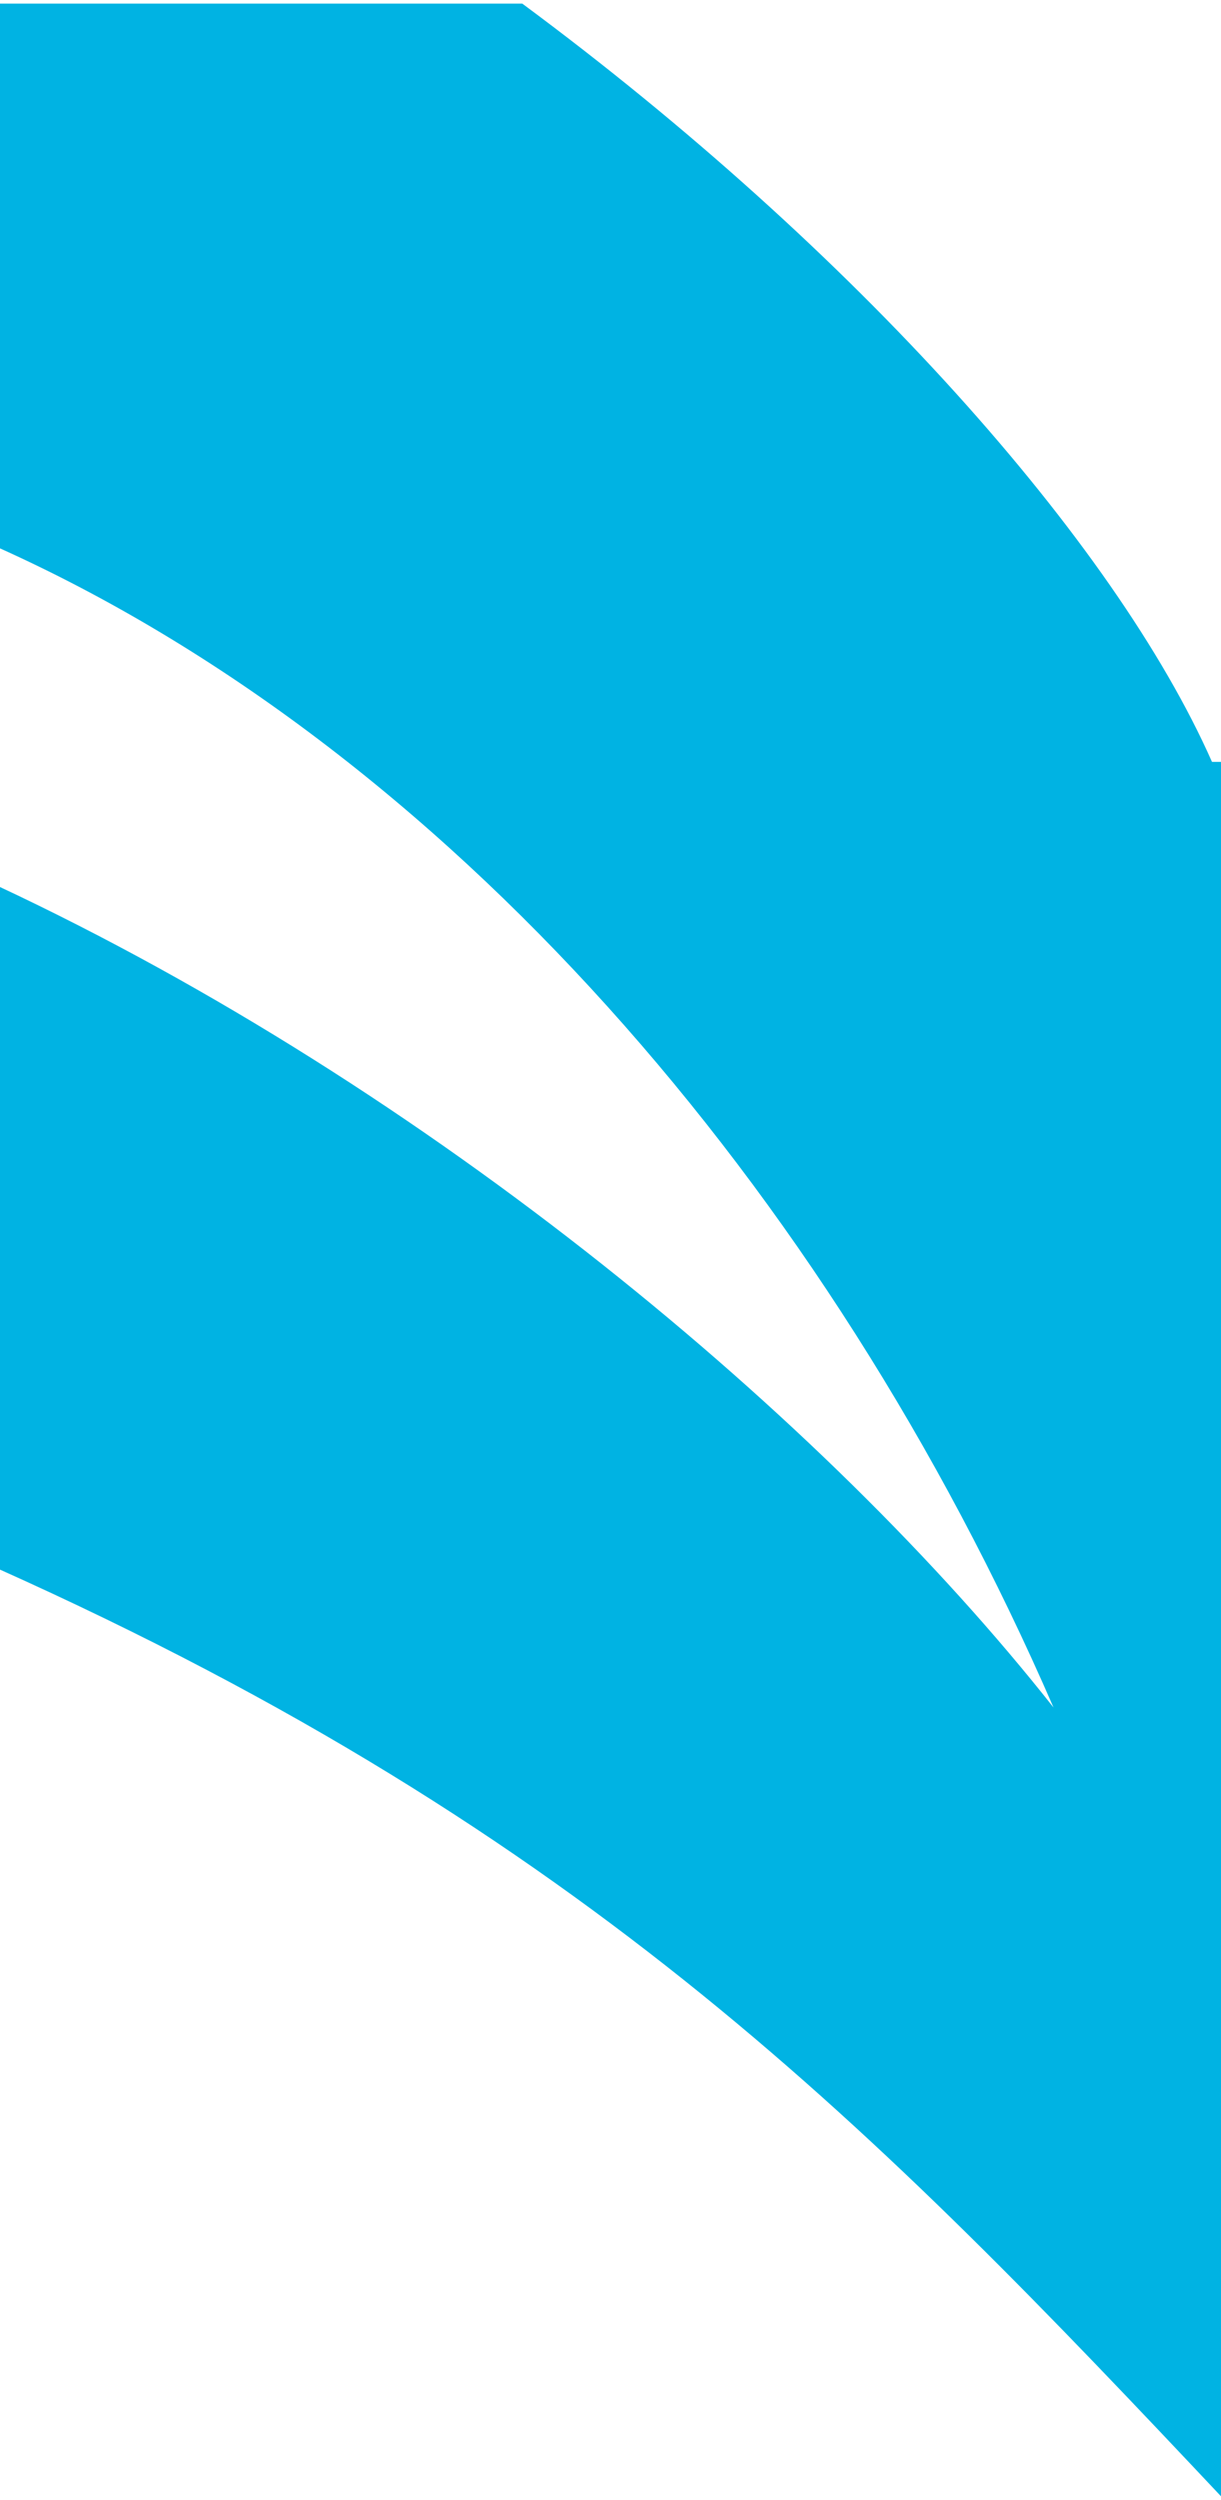
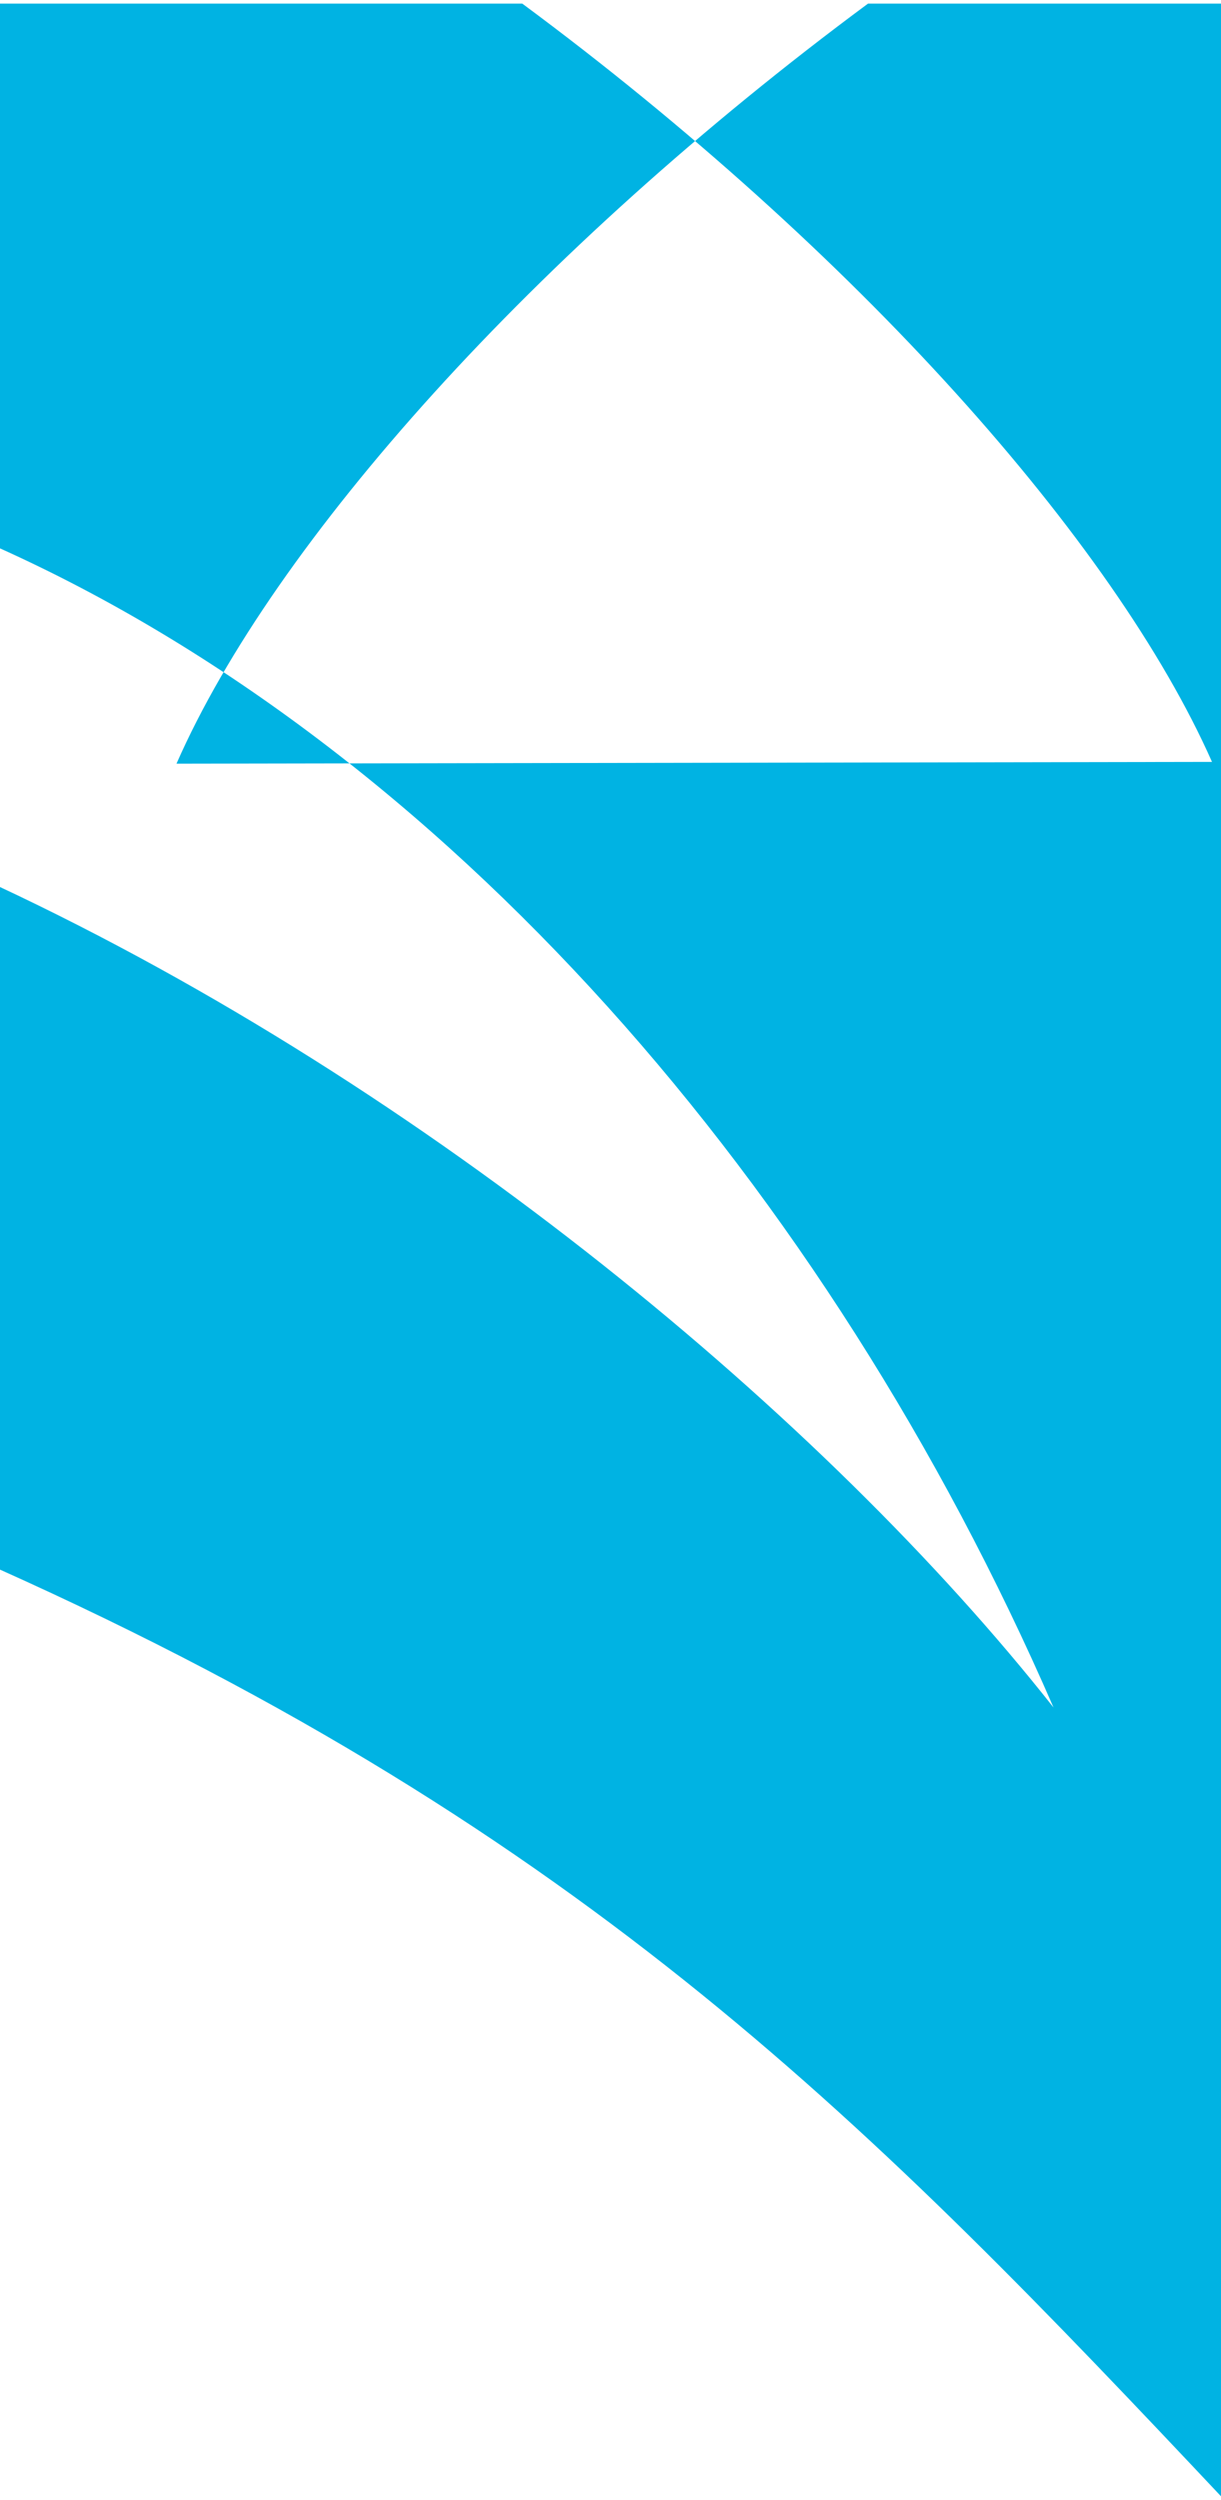
<svg xmlns="http://www.w3.org/2000/svg" id="Layer_1" x="0px" y="0px" viewBox="0 0 67.8 138.8" style="enable-background:new 0 0 67.8 138.8;" xml:space="preserve">
  <style type="text/css"> .st0{fill-rule:evenodd;clip-rule:evenodd;fill:#00B3E3;} </style>
-   <path class="st0" d="M67.8,42.3h-0.5C61.9,30.1,47.5,13.9,29,0.2H-0.1v30.2c24.7,11.1,46,35.4,58.6,64.4 C45.8,78.7,23.8,60.4-0.1,49.2v37.9c32.8,14.7,48.7,31.1,68,51.6c19.3-20.5,35.2-36.9,68-51.6V49.2c-23.9,11.1-45.9,29.4-58.6,45.5 c12.6-29,33.9-53.3,58.6-64.4V0.2h-29.1c-18.5,13.7-33,29.9-38.4,42.2L67.8,42.3L67.8,42.3z" />
+   <path class="st0" d="M67.8,42.3h-0.5C61.9,30.1,47.5,13.9,29,0.2H-0.1v30.2c24.7,11.1,46,35.4,58.6,64.4 C45.8,78.7,23.8,60.4-0.1,49.2v37.9c32.8,14.7,48.7,31.1,68,51.6c19.3-20.5,35.2-36.9,68-51.6V49.2c-23.9,11.1-45.9,29.4-58.6,45.5 V0.2h-29.1c-18.5,13.7-33,29.9-38.4,42.2L67.8,42.3L67.8,42.3z" />
</svg>